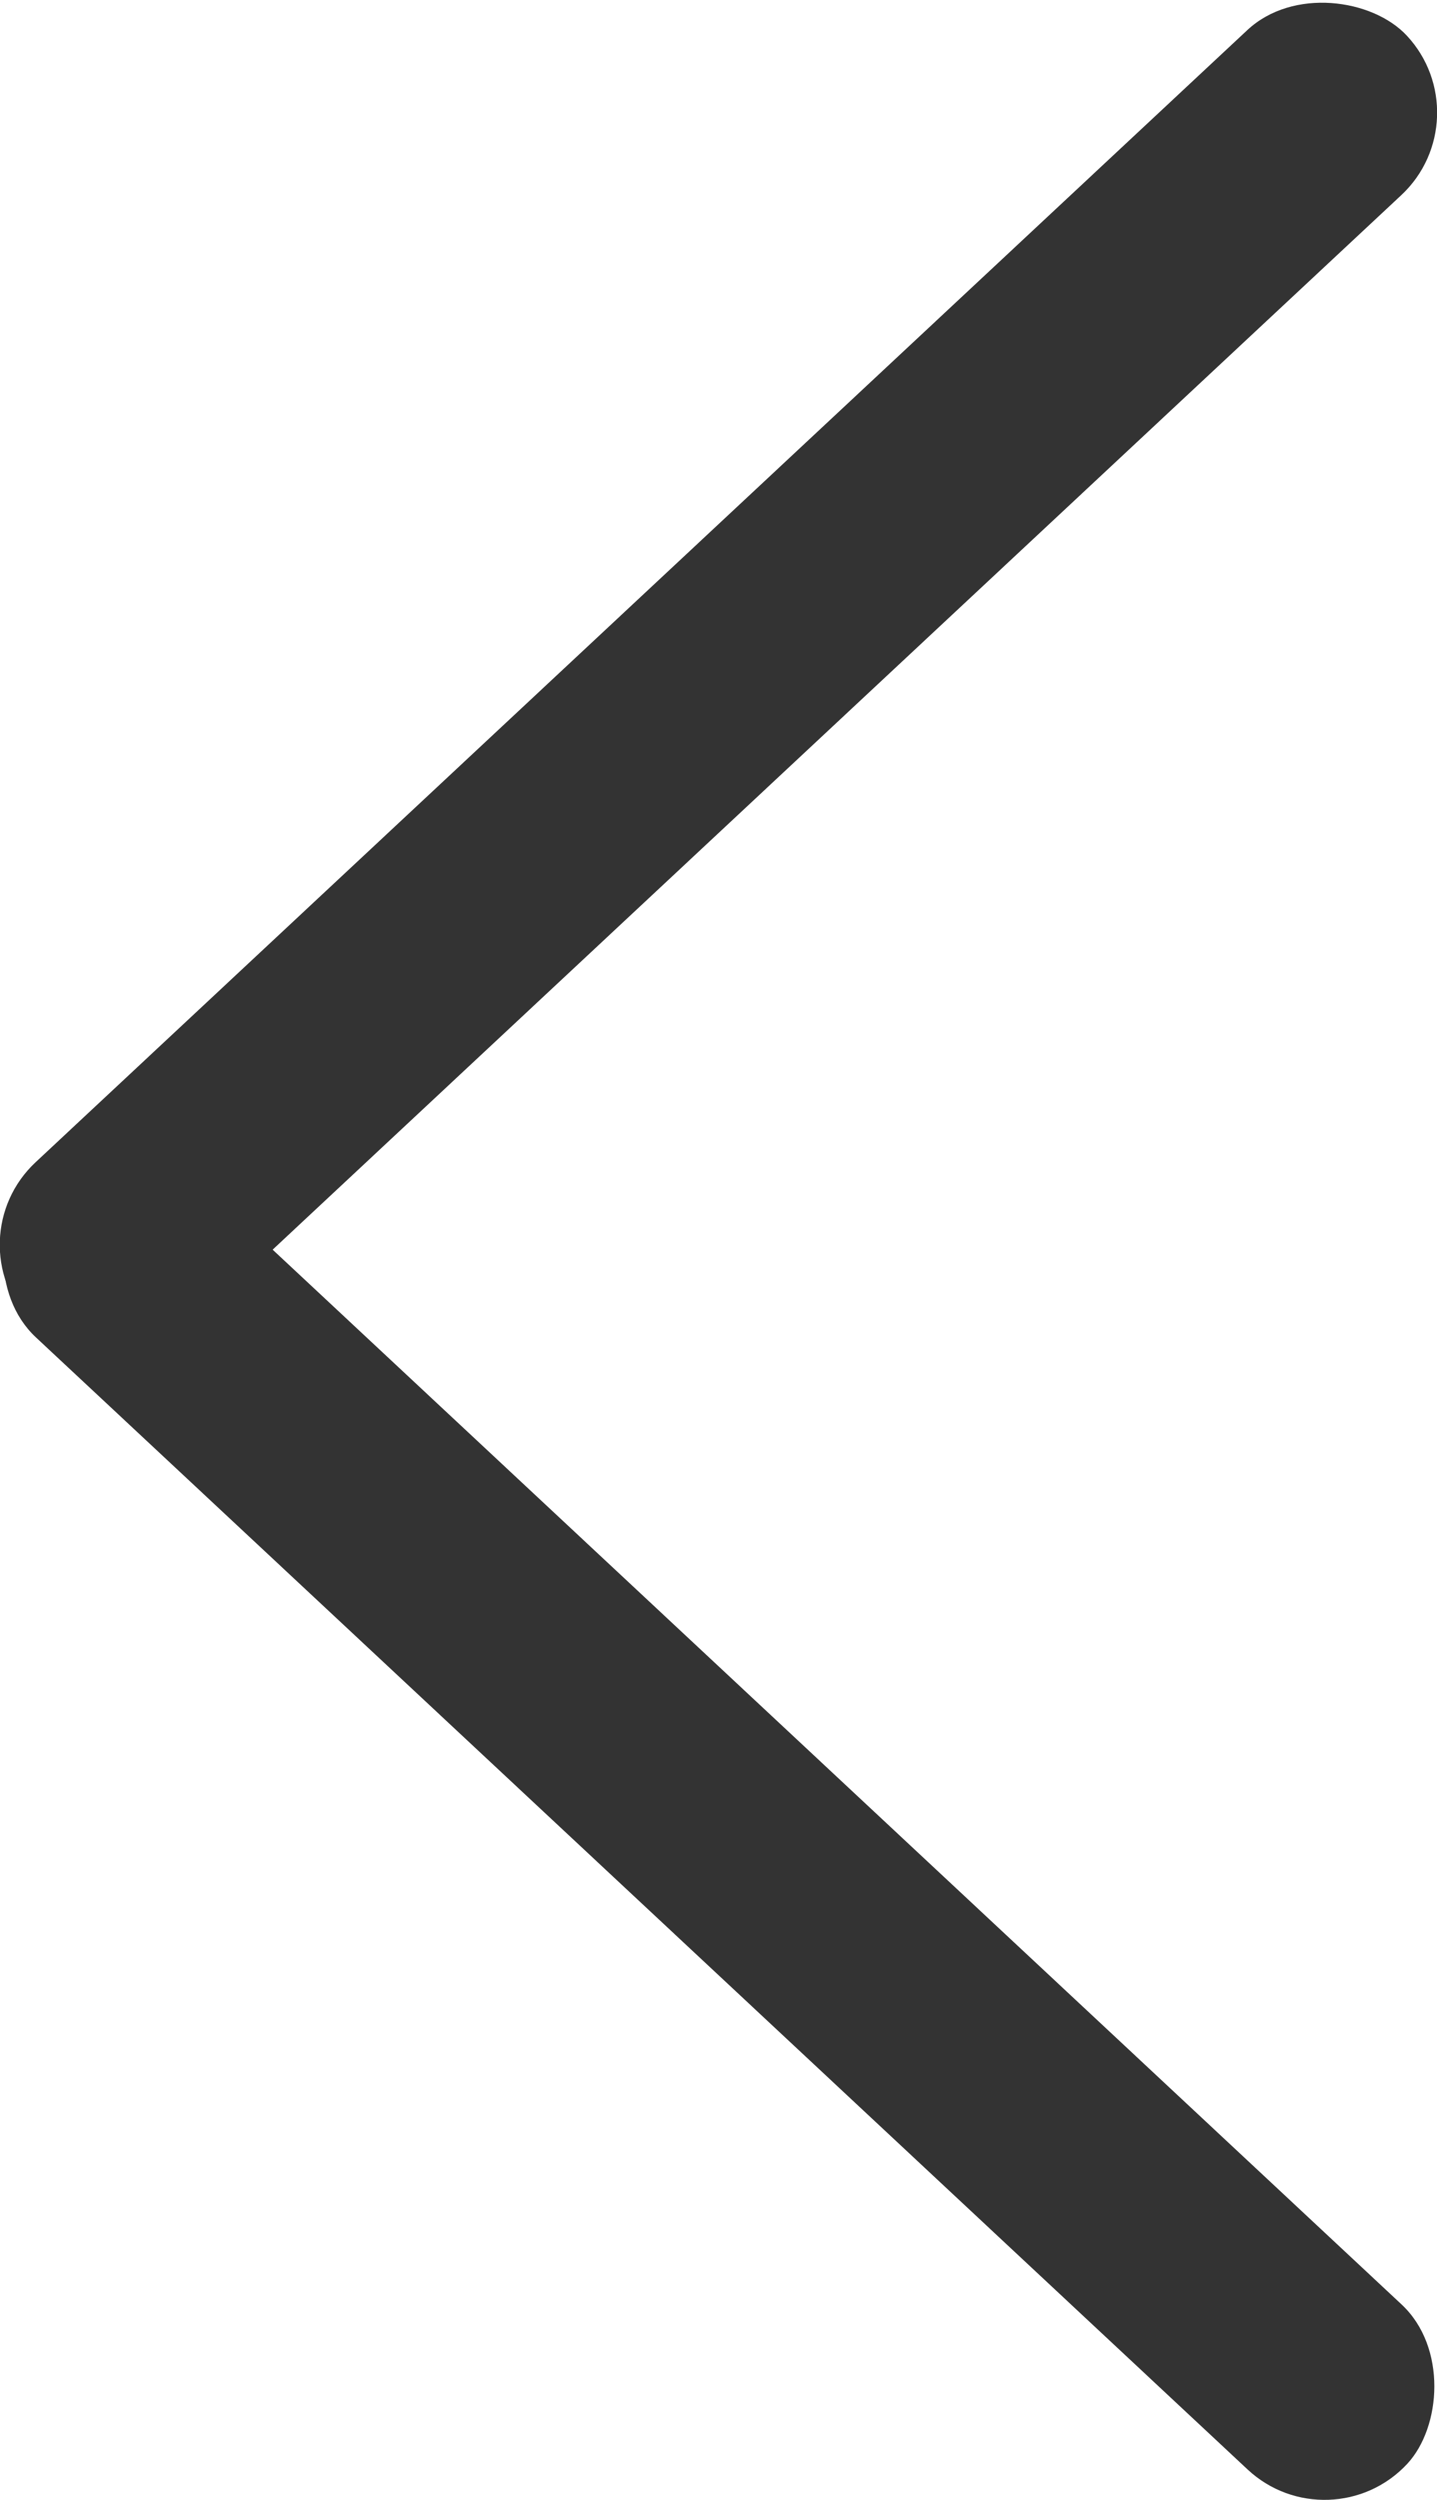
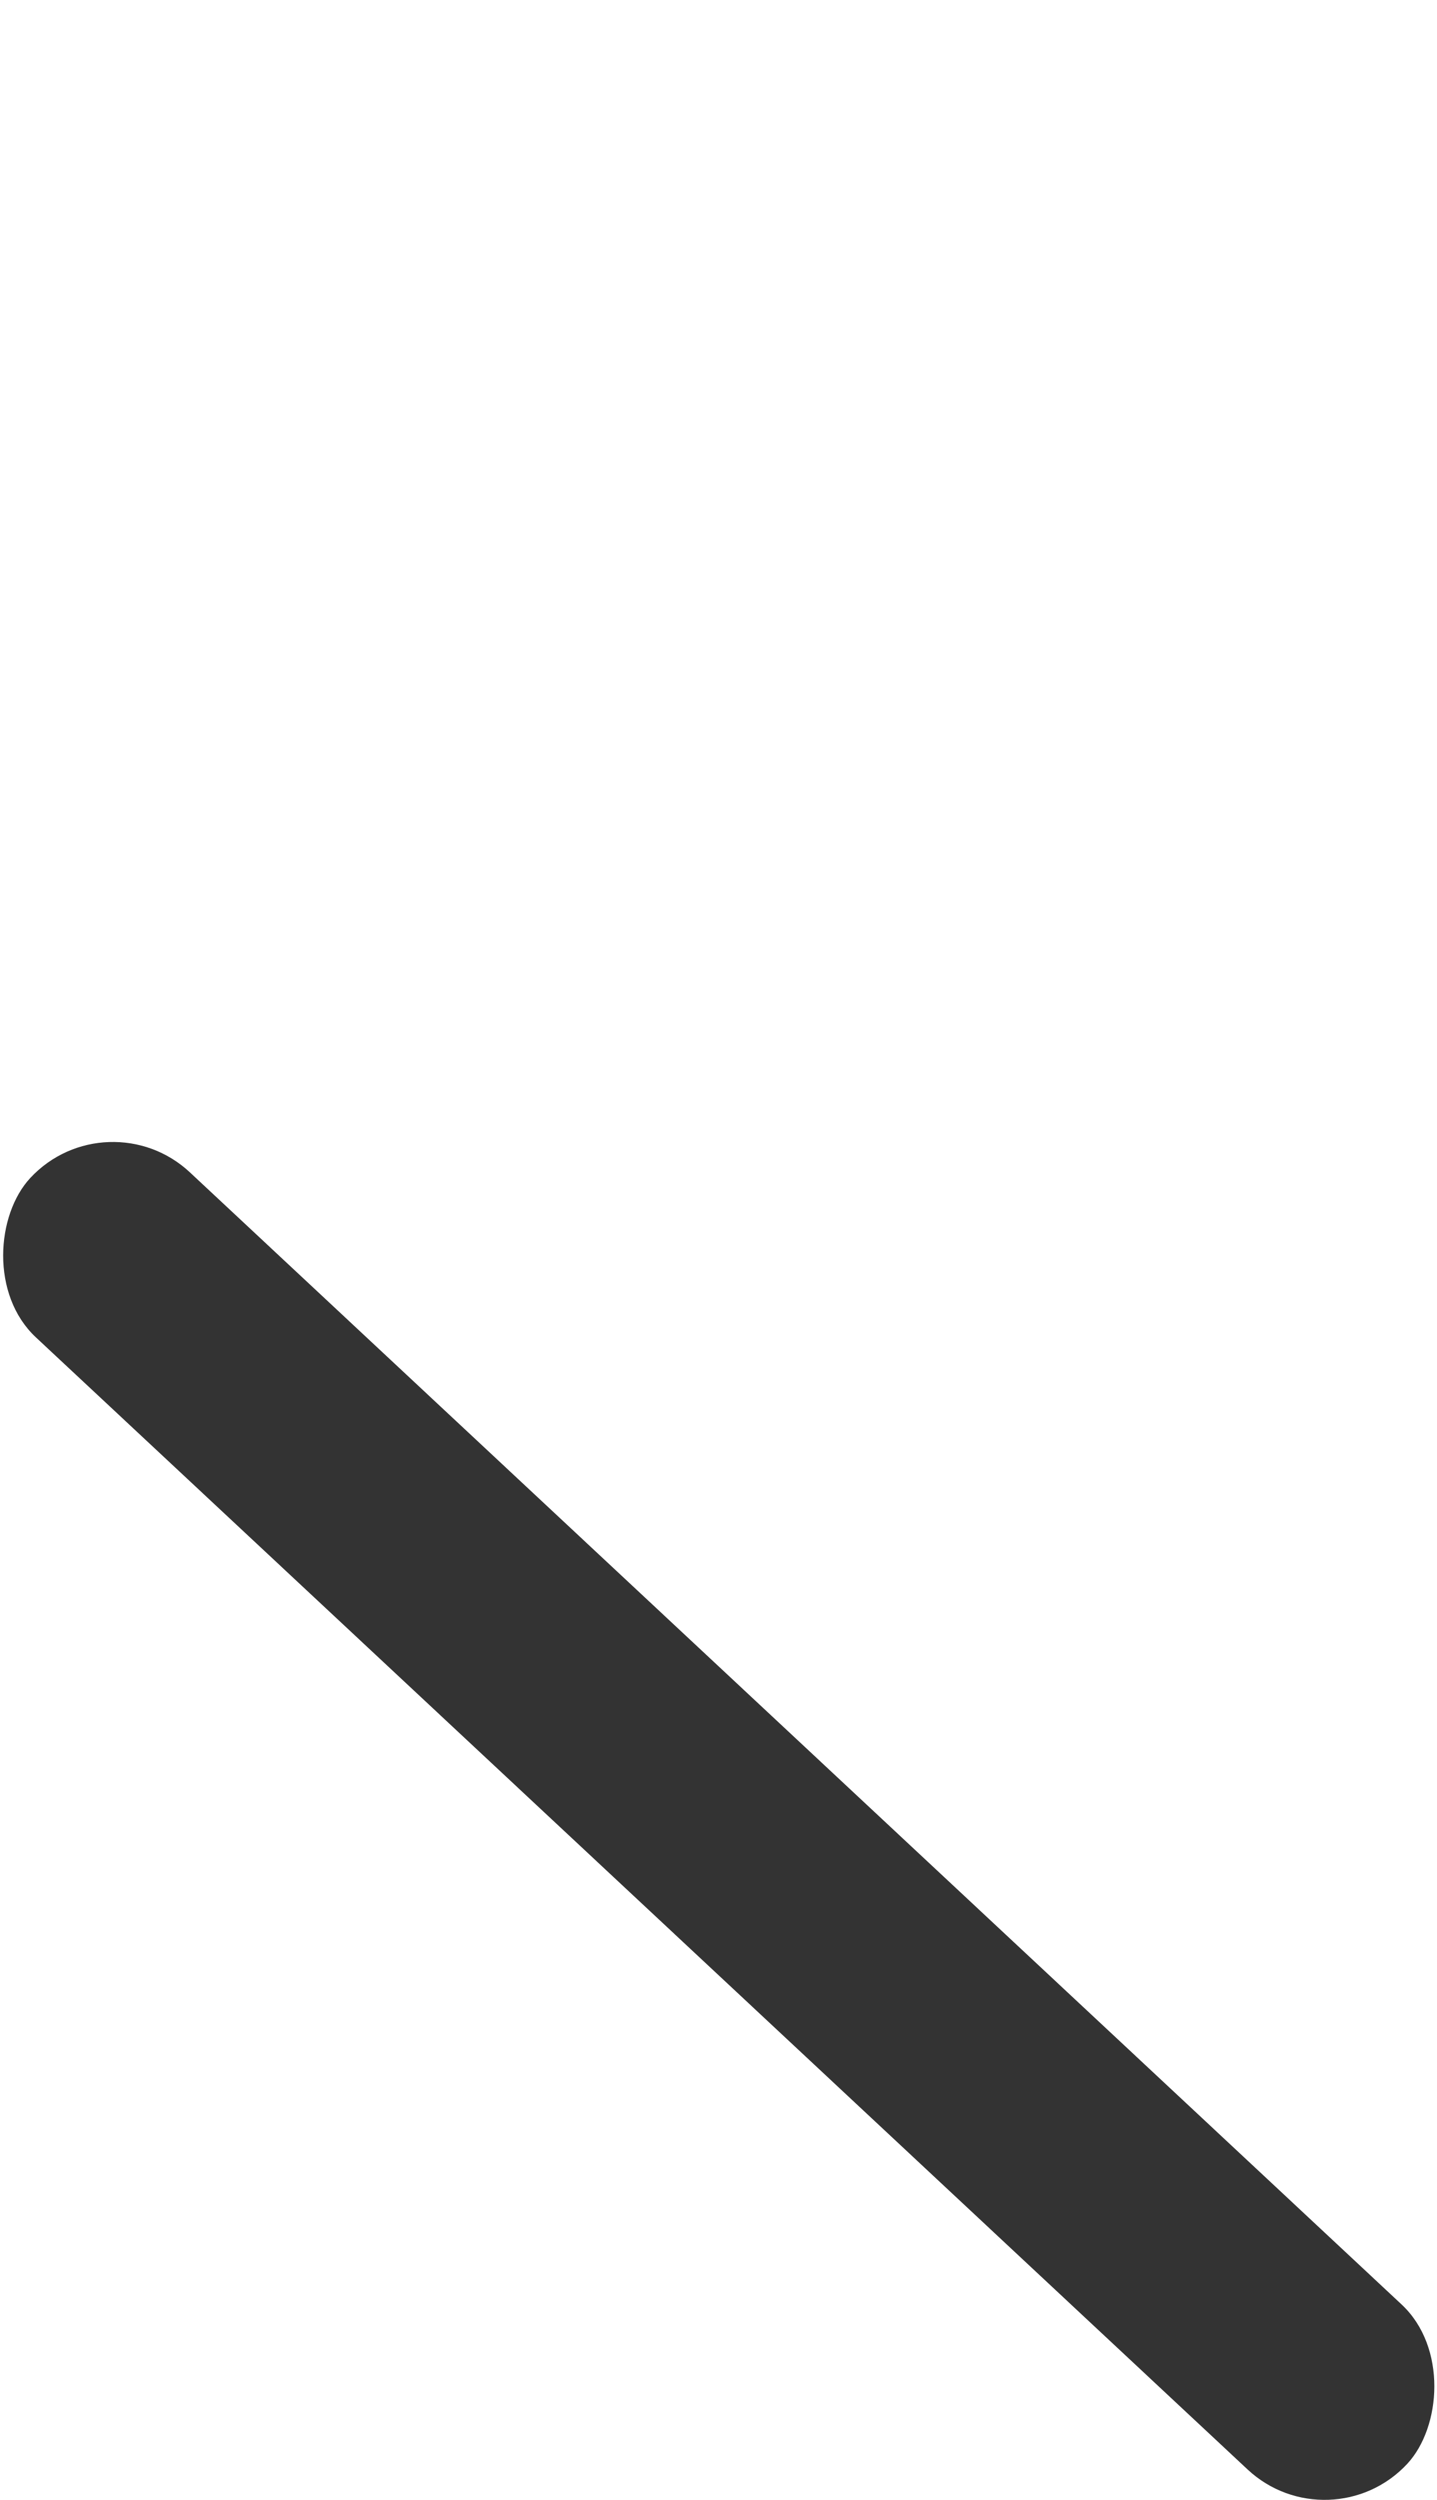
<svg xmlns="http://www.w3.org/2000/svg" id="Слой_1" data-name="Слой 1" viewBox="0 0 412.98 718.02">
  <defs>
    <style>.cls-1{fill:#333;}</style>
  </defs>
-   <rect class="cls-1" x="373.44" y="348.51" width="541.31" height="64.85" rx="32.43" transform="translate(937.22 33.76) rotate(136.96)" />
  <rect class="cls-1" x="373.44" y="676.55" width="541.31" height="64.85" rx="32.43" transform="translate(219.69 -434.74) rotate(43.04)" />
</svg>